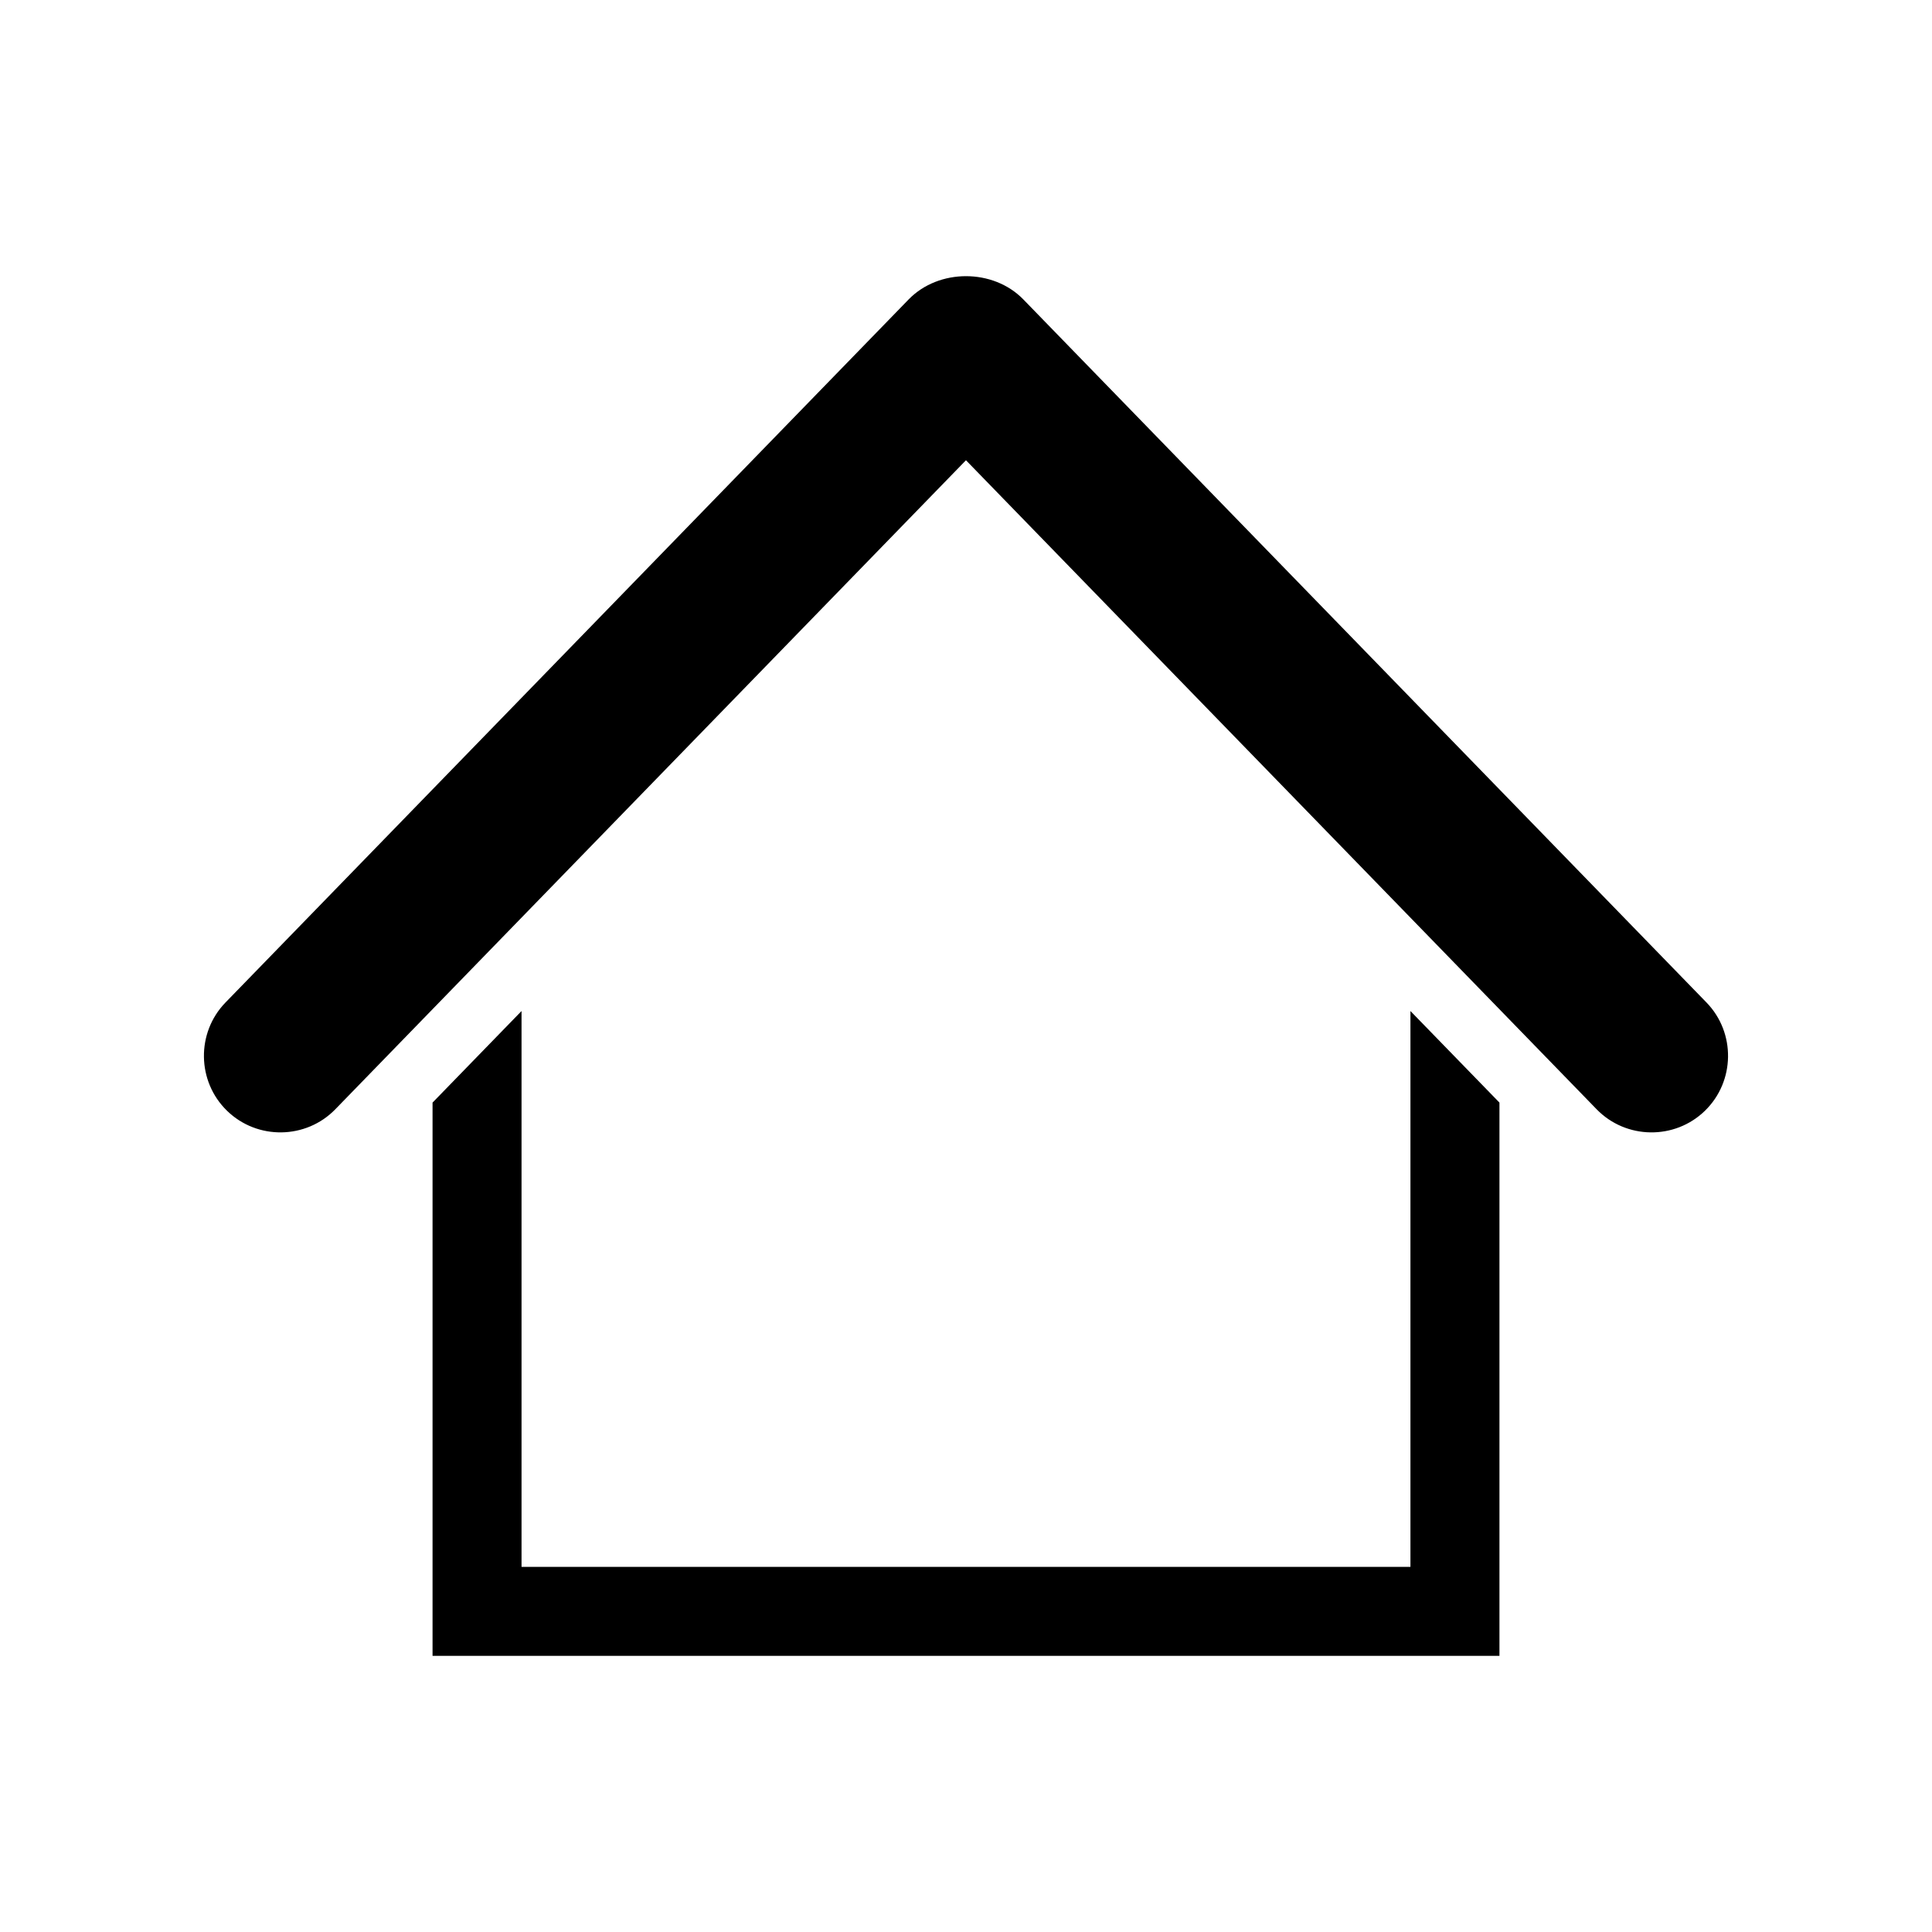
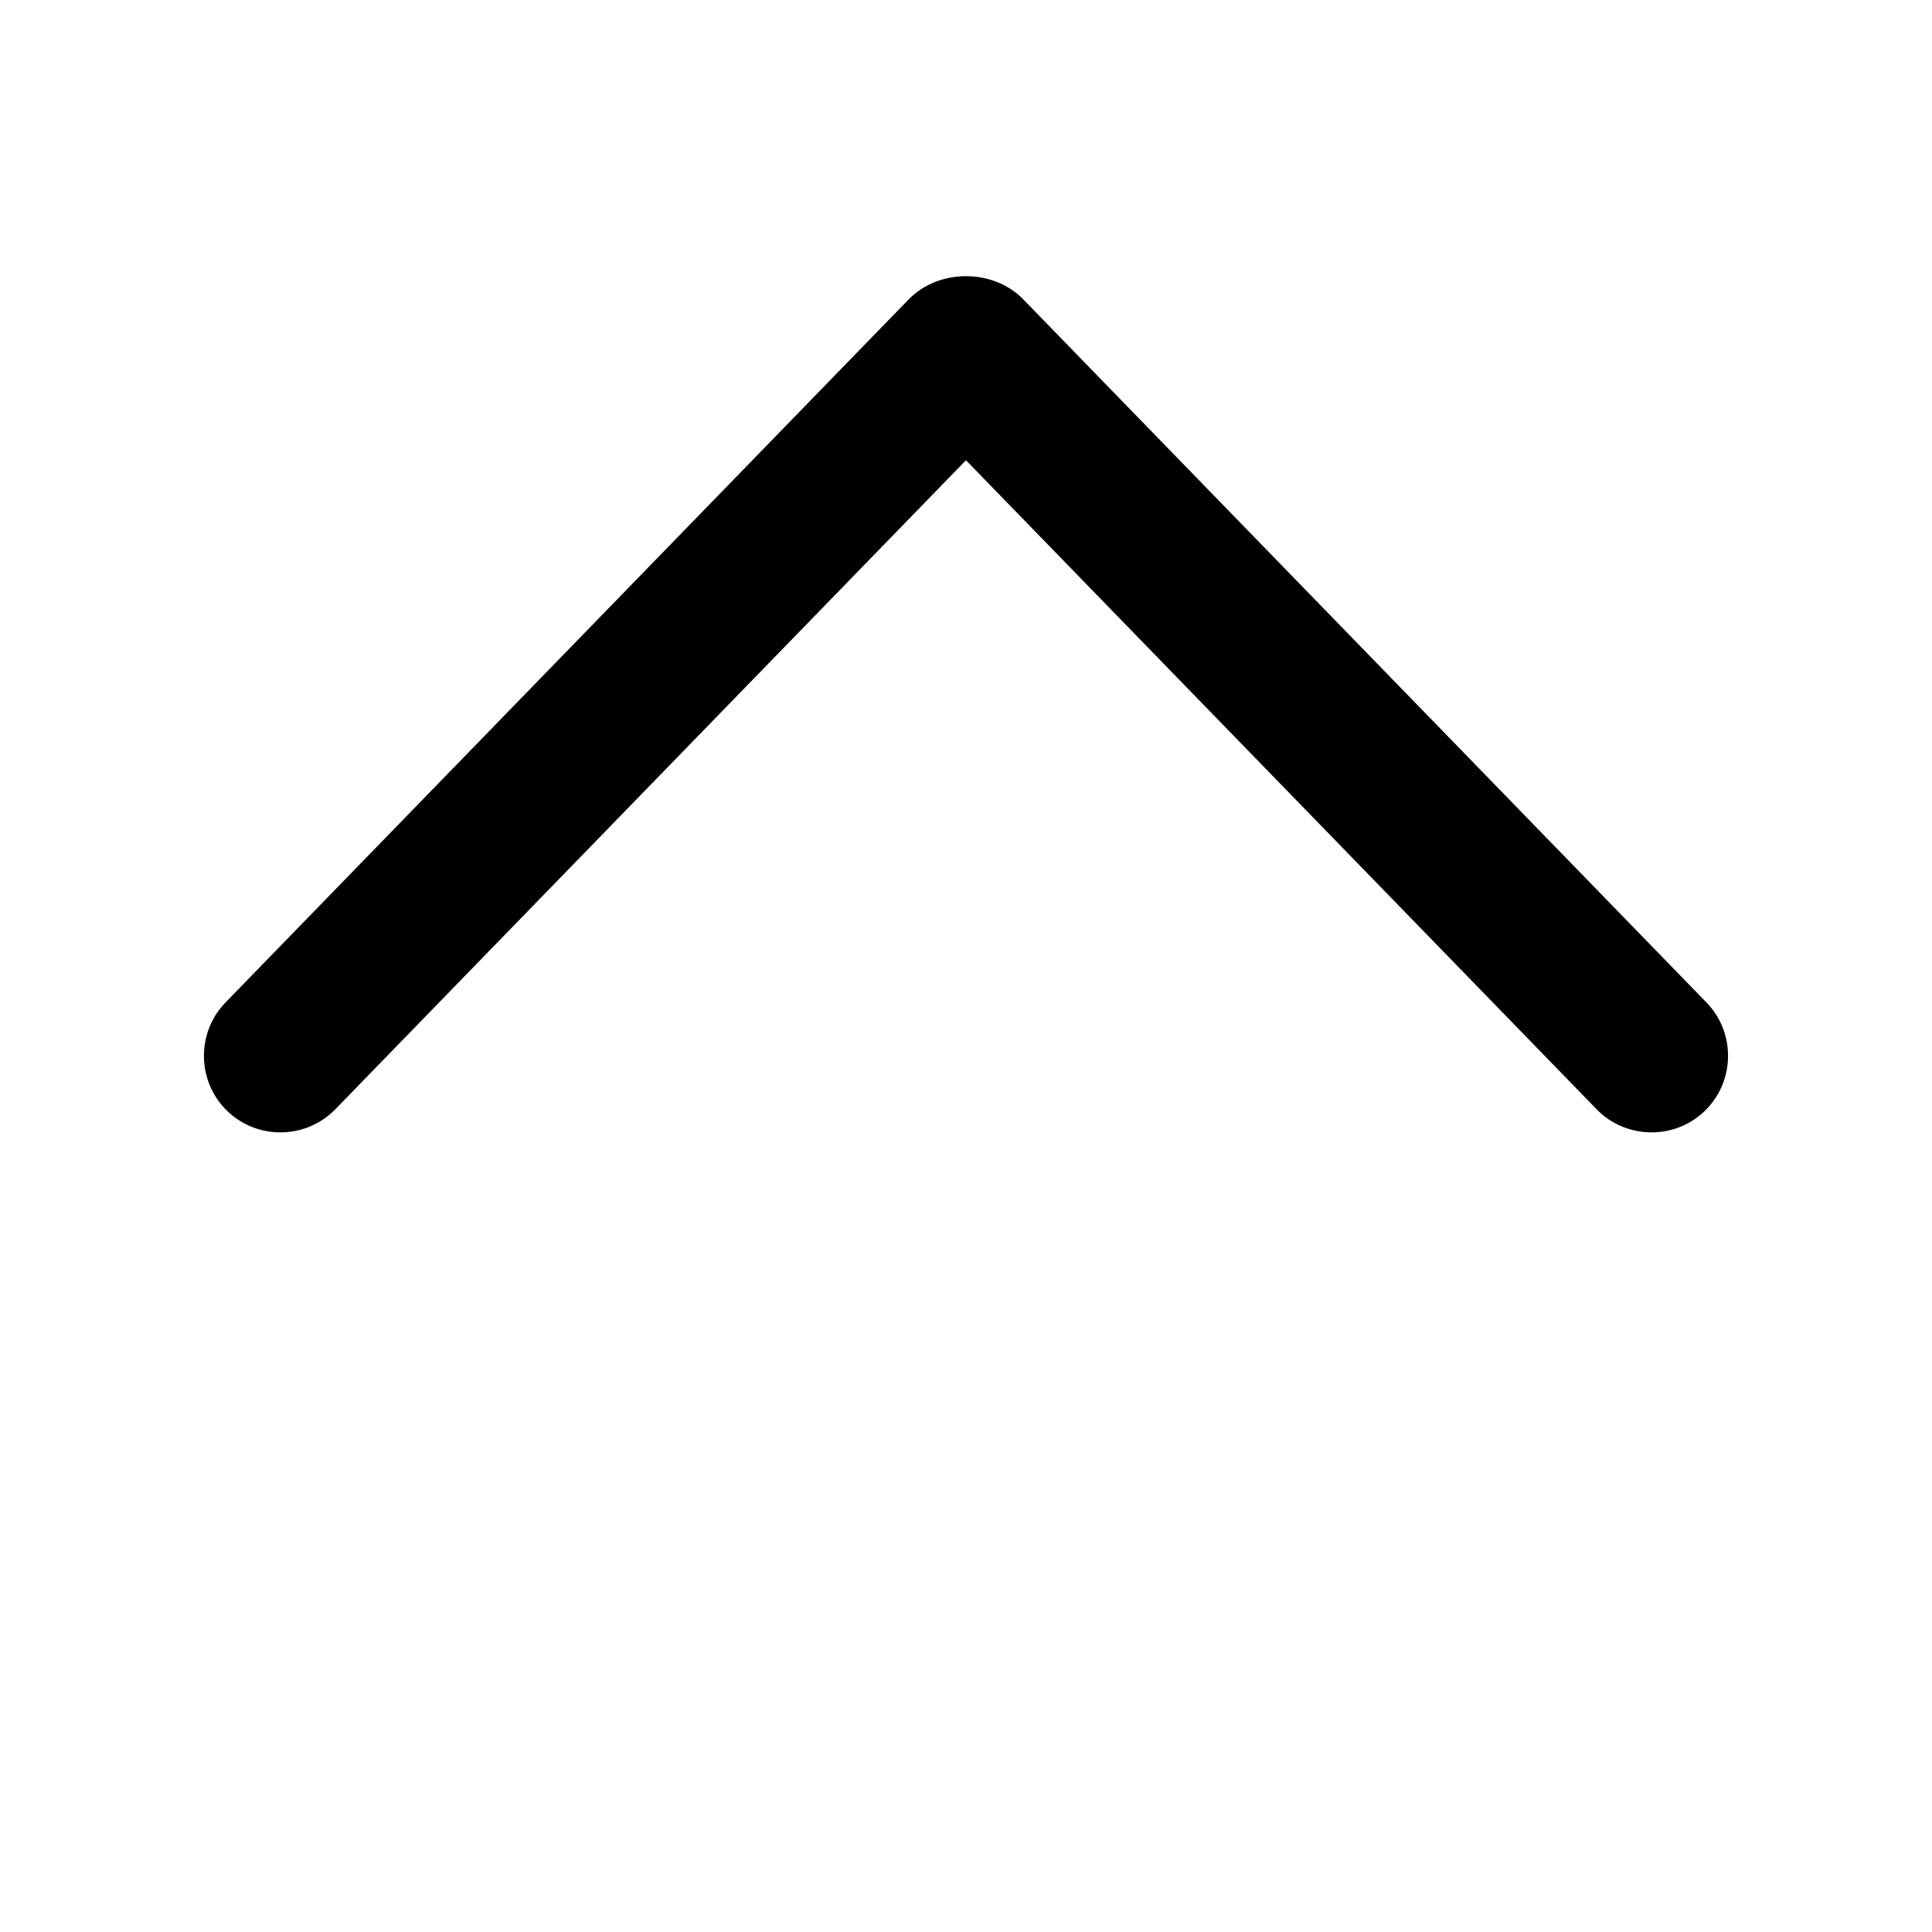
<svg xmlns="http://www.w3.org/2000/svg" fill="#000000" width="800px" height="800px" version="1.1" viewBox="144 144 512 512">
  <g>
-     <path d="m541.37 436.2v146.62h-282.74v-146.62l23.582-24.266v147.31h235.57v-147.31z" />
    <path d="m399.99 265.97-167.12 171.99c-7.773 8.012-20.688 8.195-28.695 0.414-8.012-7.785-8.195-20.695-0.418-28.703l181.05-186.33c7.984-8.203 22.395-8.203 30.379 0l181.05 186.33c7.777 8.004 7.594 20.918-0.418 28.703s-20.922 7.598-28.703-0.414z" fill-rule="evenodd" />
  </g>
</svg>